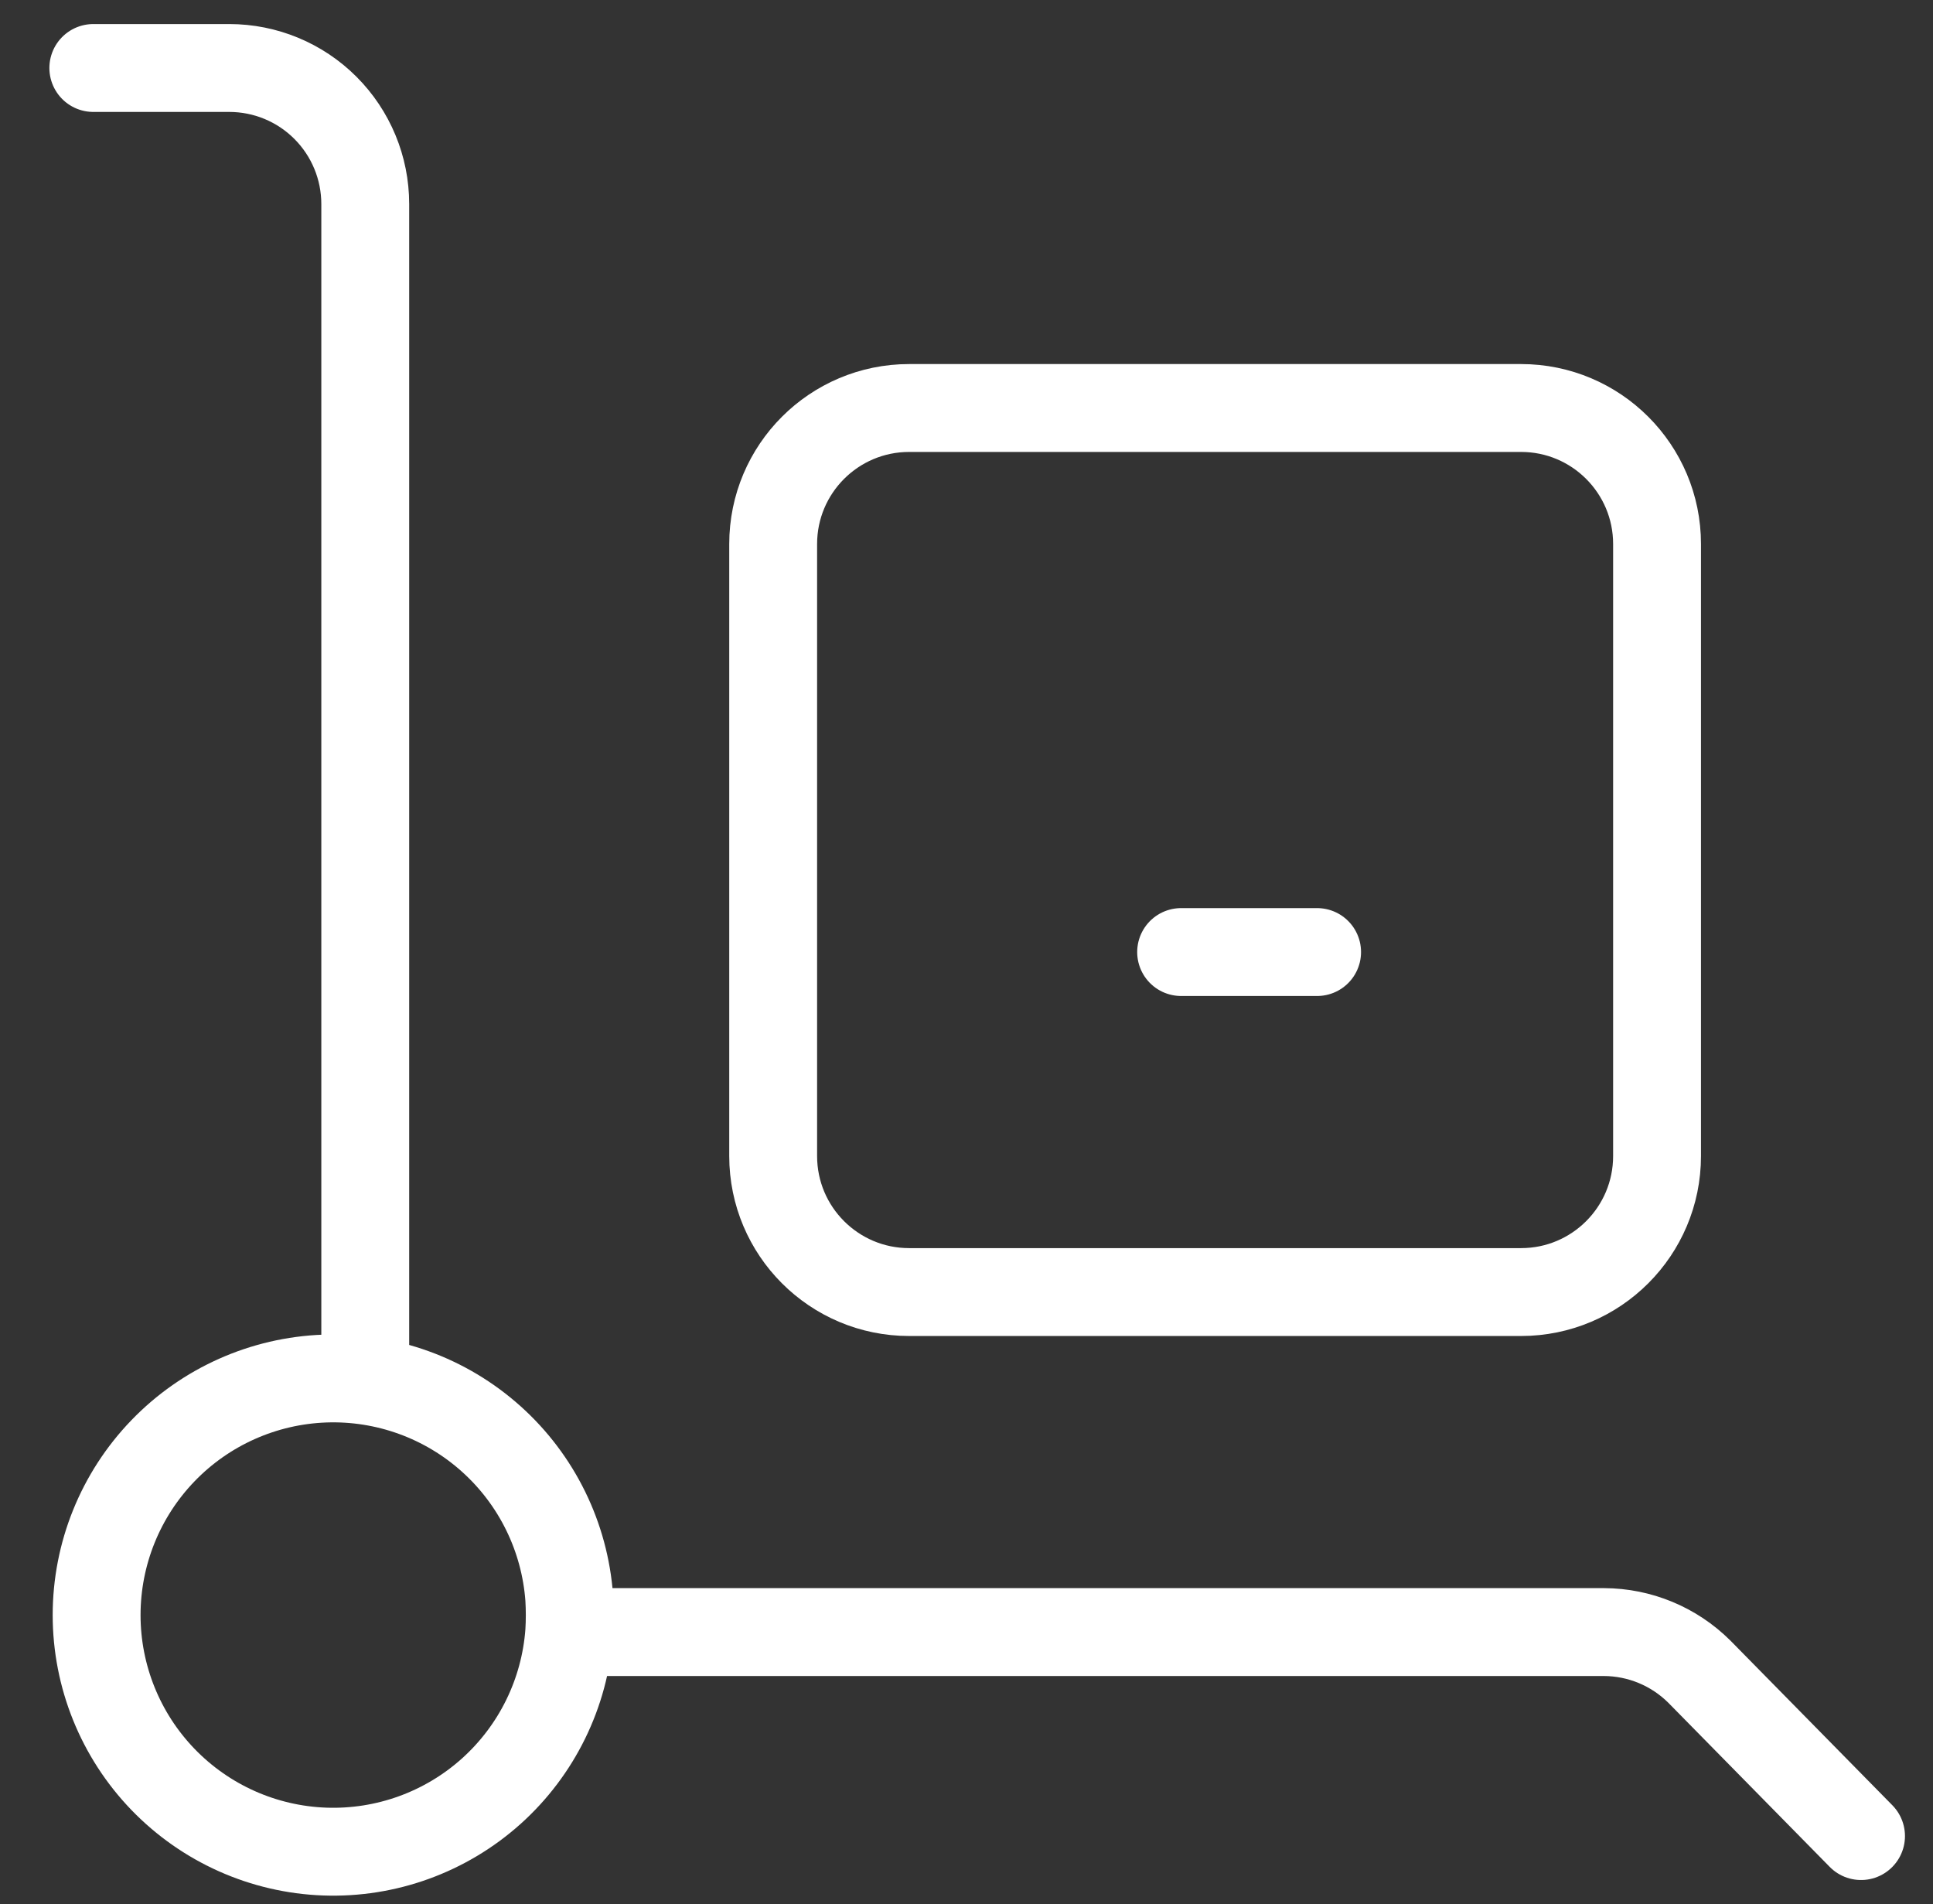
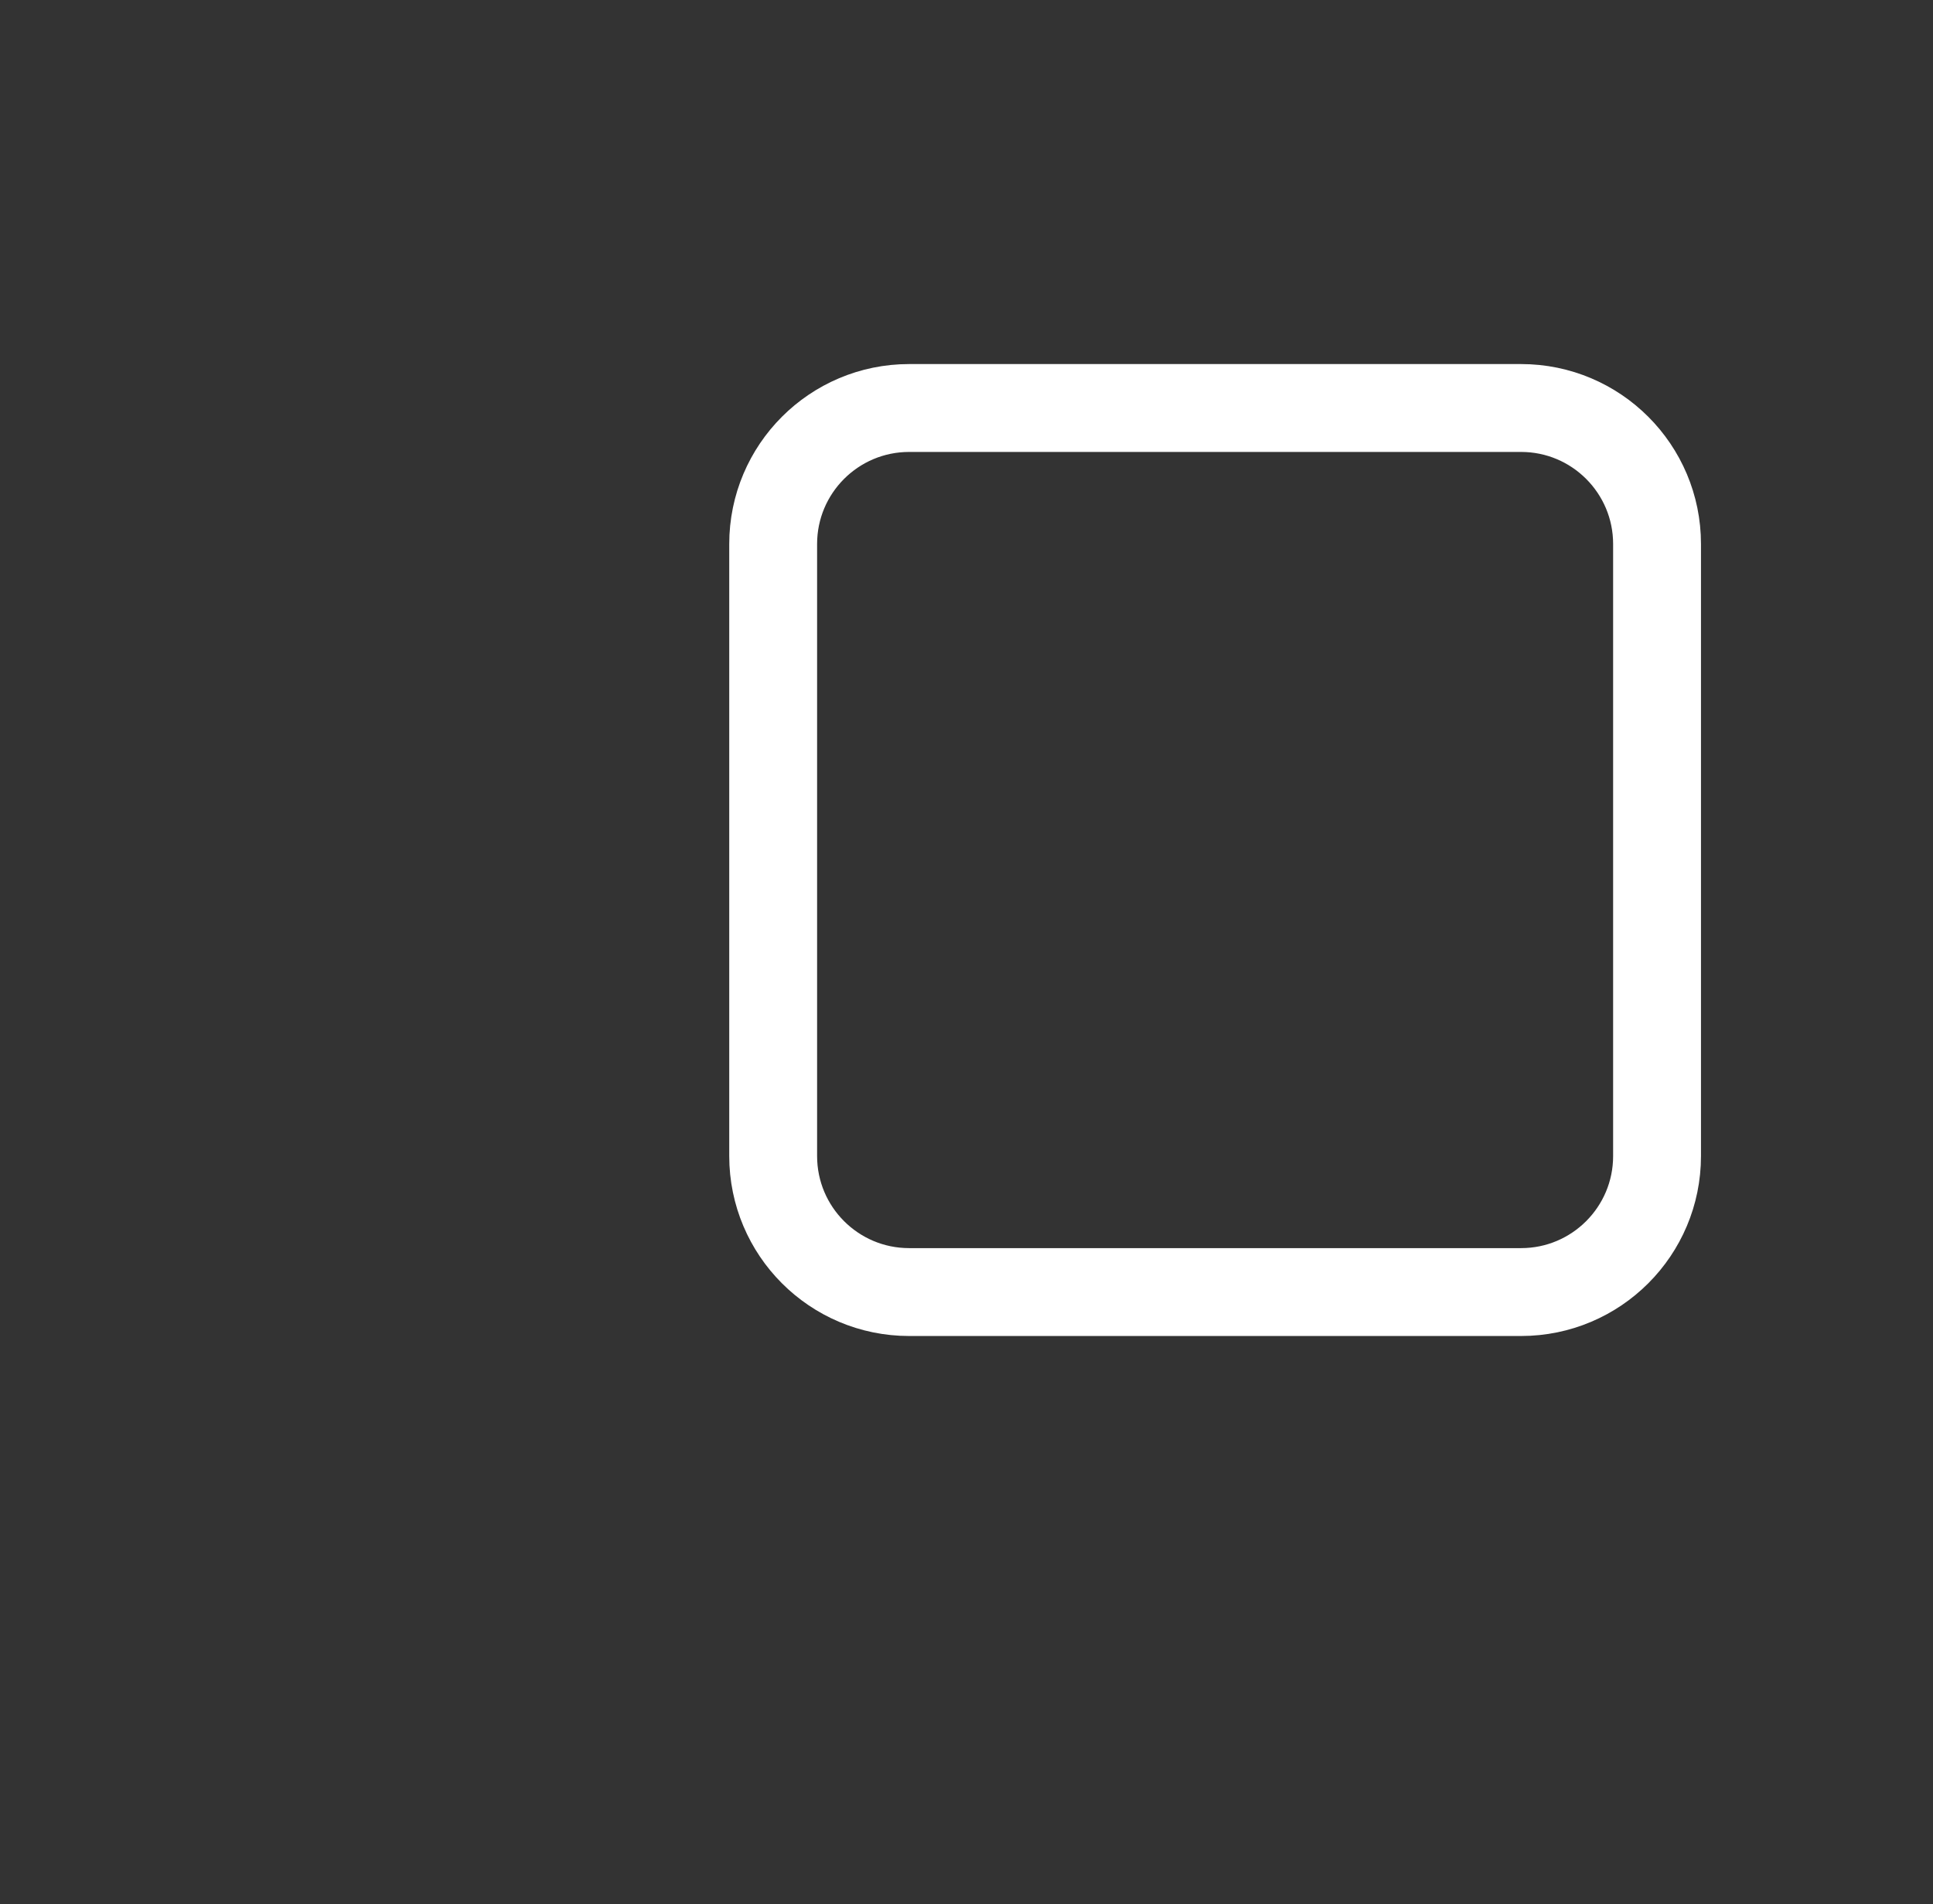
<svg xmlns="http://www.w3.org/2000/svg" width="66" height="65" viewBox="0 0 66 65" fill="none">
  <rect x="0" y="0" width="66" height="65" fill="#333333" stroke="none" />
  <g clip-path="url(#clip0_595_1026)">
    <path d="M51.935 13.928H31.042C28.478 13.928 26.399 16.007 26.399 18.571V39.464C26.399 42.028 28.478 44.107 31.042 44.107H51.935C54.499 44.107 56.578 42.028 56.578 39.464V18.571C56.578 16.007 54.499 13.928 51.935 13.928Z" stroke="white" stroke-width="3" stroke-linecap="round" stroke-linejoin="round" />
-     <path d="M19.436 55.714H54.768C55.986 55.719 57.153 56.203 58.018 57.061L63.543 62.678M19.436 55.714C19.459 55.328 19.459 54.94 19.436 54.553C19.285 52.467 18.331 50.519 16.774 49.122C15.217 47.724 13.178 46.985 11.088 47.06C8.997 47.136 7.016 48.019 5.564 49.525C4.111 51.031 3.299 53.041 3.299 55.134C3.299 57.226 4.111 59.237 5.564 60.743C7.016 62.248 8.997 63.132 11.088 63.207C13.178 63.282 15.217 62.543 16.774 61.146C18.331 59.748 19.285 57.801 19.436 55.714ZM3.186 2.321H7.828C9.06 2.321 10.241 2.81 11.111 3.681C11.982 4.552 12.471 5.733 12.471 6.964V46.428M40.328 32.5H44.971" stroke="white" stroke-width="3" stroke-linecap="round" stroke-linejoin="round" />
  </g>
  <defs>
    <clipPath id="clip0_595_1026">
      <rect width="65" height="65" fill="white" transform="translate(0.864)" />
    </clipPath>
  </defs>
</svg>